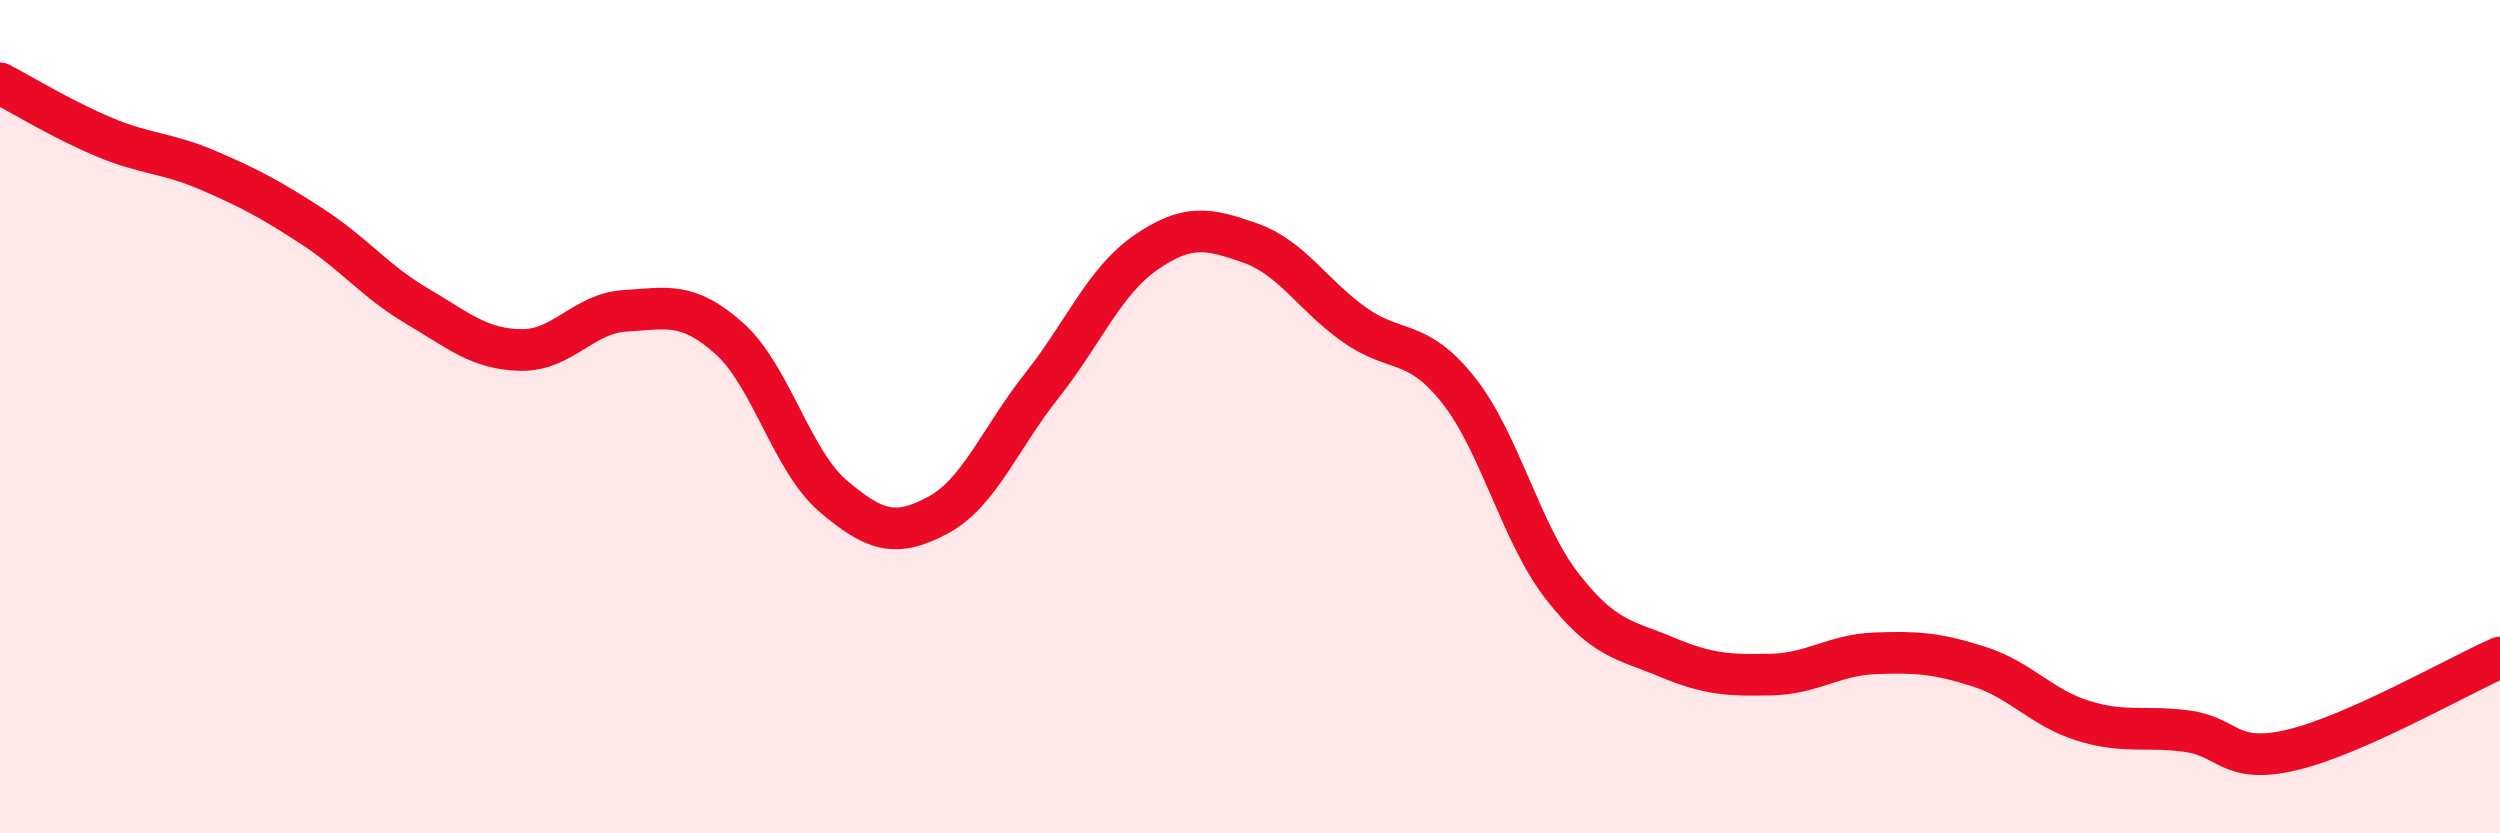
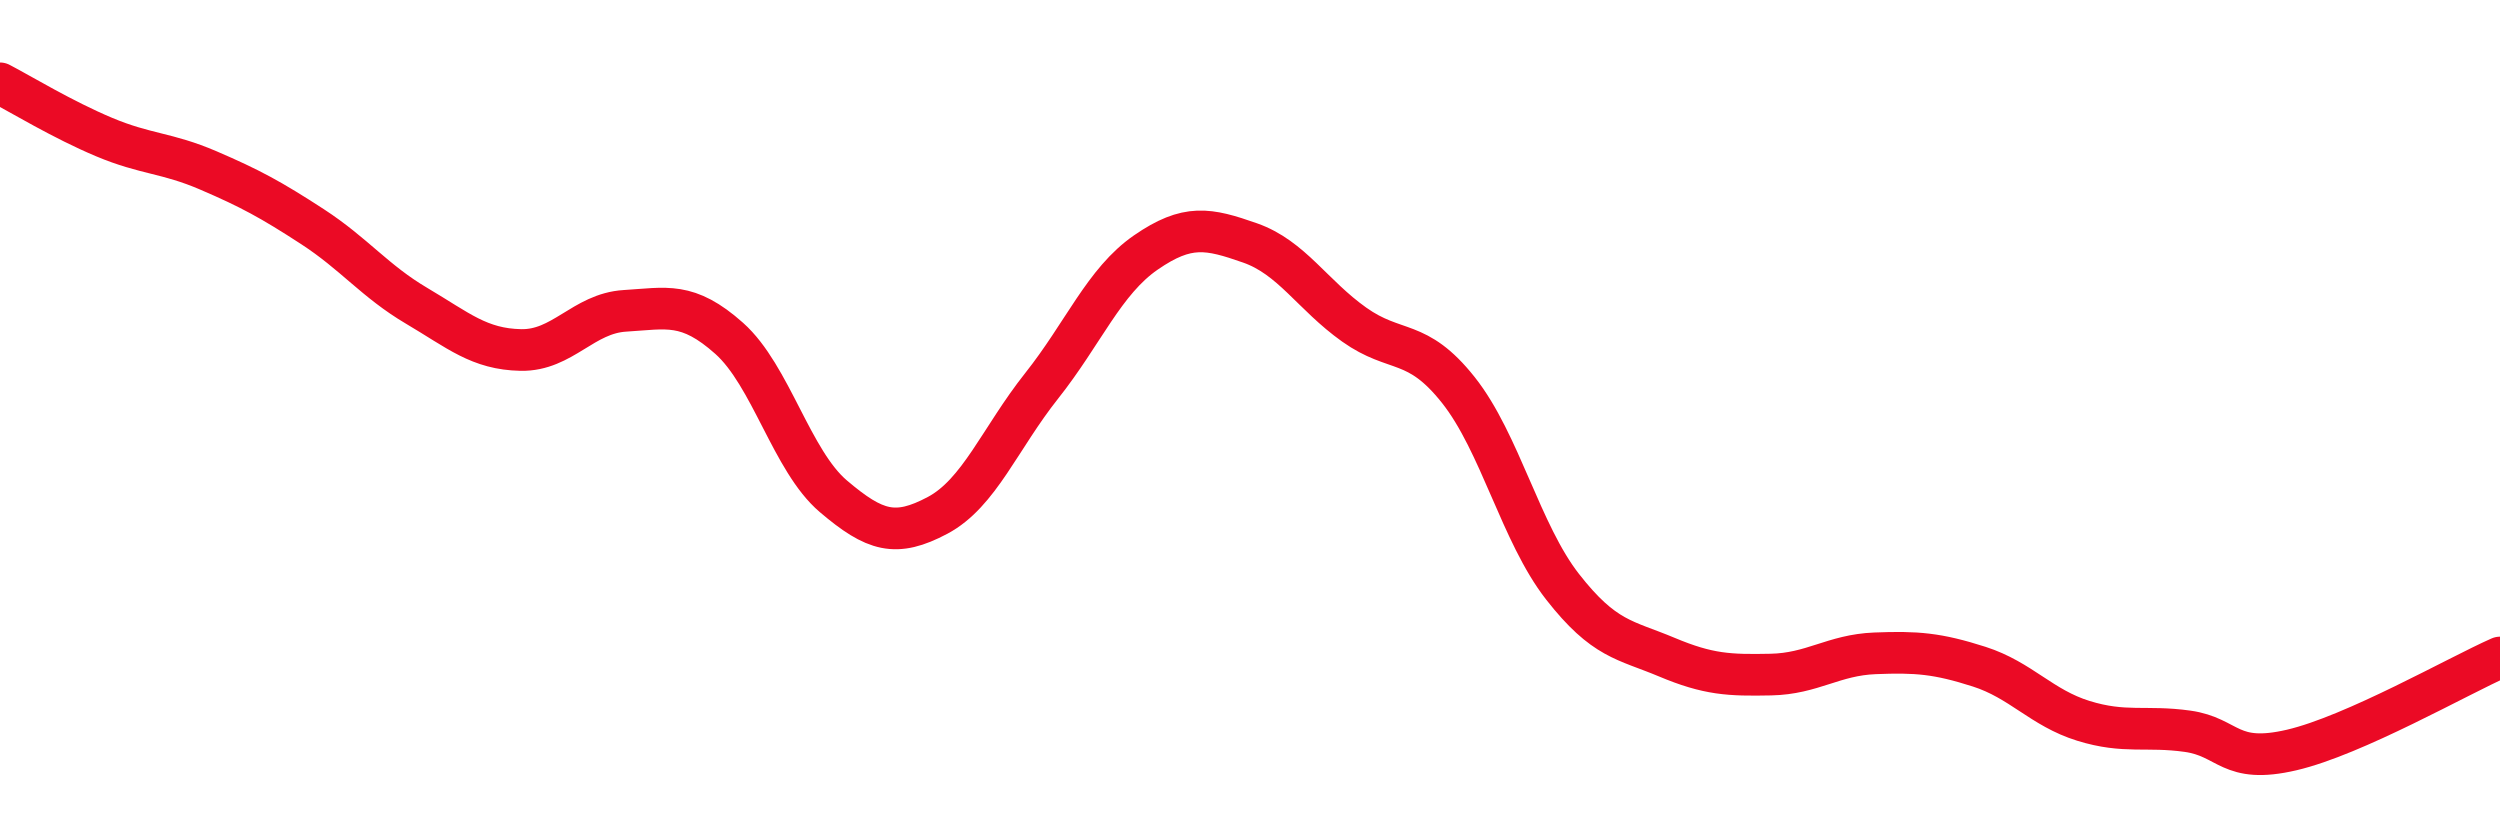
<svg xmlns="http://www.w3.org/2000/svg" width="60" height="20" viewBox="0 0 60 20">
-   <path d="M 0,2 C 0.5,2.26 1.5,2.87 2.5,3.29 C 3.5,3.71 4,3.66 5,4.09 C 6,4.52 6.5,4.79 7.5,5.44 C 8.5,6.09 9,6.75 10,7.34 C 11,7.93 11.5,8.38 12.5,8.4 C 13.5,8.42 14,7.52 15,7.46 C 16,7.4 16.5,7.23 17.5,8.12 C 18.5,9.01 19,11.06 20,11.91 C 21,12.76 21.5,12.9 22.5,12.37 C 23.5,11.84 24,10.52 25,9.26 C 26,8 26.5,6.75 27.5,6.06 C 28.5,5.37 29,5.48 30,5.83 C 31,6.18 31.5,7.08 32.5,7.79 C 33.5,8.5 34,8.1 35,9.36 C 36,10.62 36.5,12.8 37.5,14.08 C 38.5,15.36 39,15.35 40,15.77 C 41,16.19 41.5,16.21 42.5,16.19 C 43.5,16.17 44,15.72 45,15.68 C 46,15.64 46.5,15.68 47.5,16 C 48.5,16.32 49,16.99 50,17.3 C 51,17.61 51.5,17.41 52.5,17.55 C 53.5,17.69 53.5,18.35 55,18 C 56.5,17.65 59,16.22 60,15.78L60 20L0 20Z" fill="#EB0A25" opacity="0.1" stroke-linecap="round" stroke-linejoin="round" />
  <path d="M 0,2 C 0.5,2.26 1.5,2.87 2.5,3.29 C 3.5,3.71 4,3.66 5,4.09 C 6,4.52 6.5,4.79 7.5,5.44 C 8.5,6.09 9,6.75 10,7.34 C 11,7.93 11.5,8.38 12.5,8.4 C 13.5,8.42 14,7.52 15,7.46 C 16,7.4 16.5,7.23 17.5,8.12 C 18.5,9.01 19,11.06 20,11.91 C 21,12.76 21.5,12.9 22.5,12.37 C 23.5,11.84 24,10.52 25,9.26 C 26,8 26.5,6.75 27.5,6.06 C 28.5,5.37 29,5.48 30,5.83 C 31,6.18 31.5,7.08 32.5,7.79 C 33.5,8.5 34,8.1 35,9.36 C 36,10.62 36.5,12.8 37.5,14.08 C 38.5,15.36 39,15.35 40,15.77 C 41,16.19 41.5,16.21 42.5,16.19 C 43.5,16.17 44,15.72 45,15.68 C 46,15.64 46.5,15.68 47.5,16 C 48.5,16.32 49,16.99 50,17.3 C 51,17.61 51.5,17.41 52.5,17.55 C 53.5,17.69 53.5,18.35 55,18 C 56.5,17.65 59,16.22 60,15.78" stroke="#EB0A25" stroke-width="1" fill="none" stroke-linecap="round" stroke-linejoin="round" />
</svg>